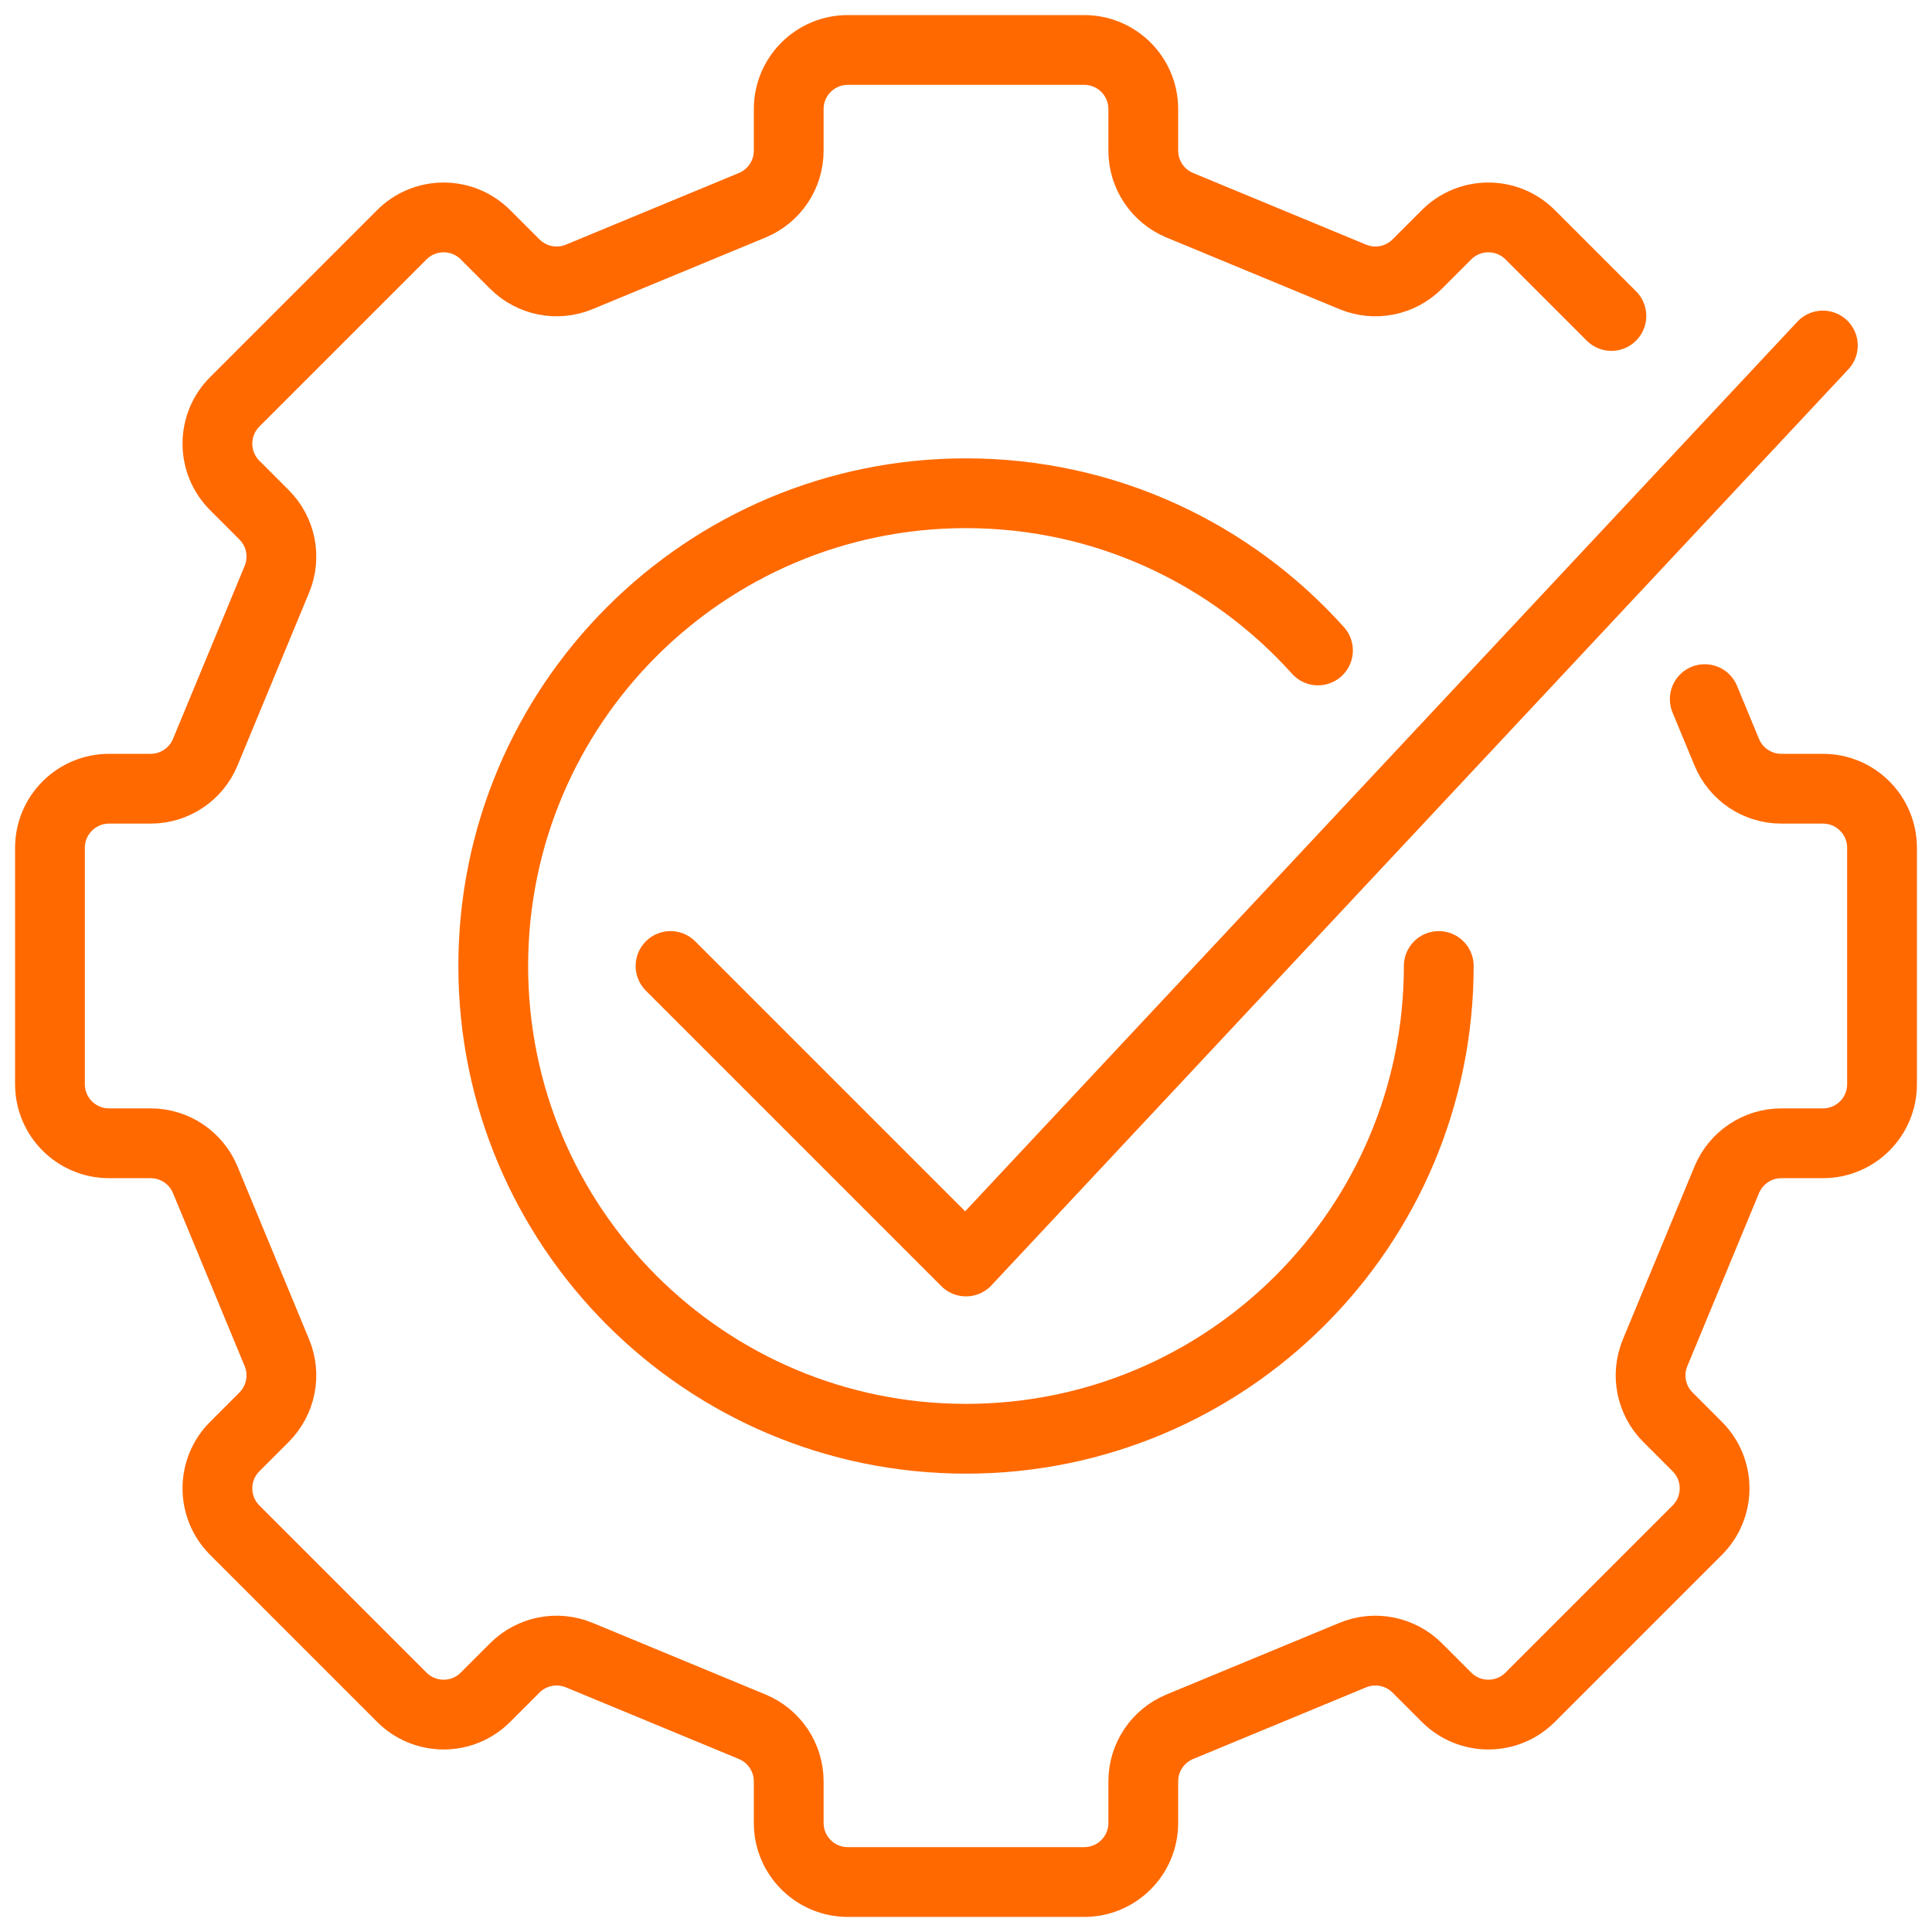
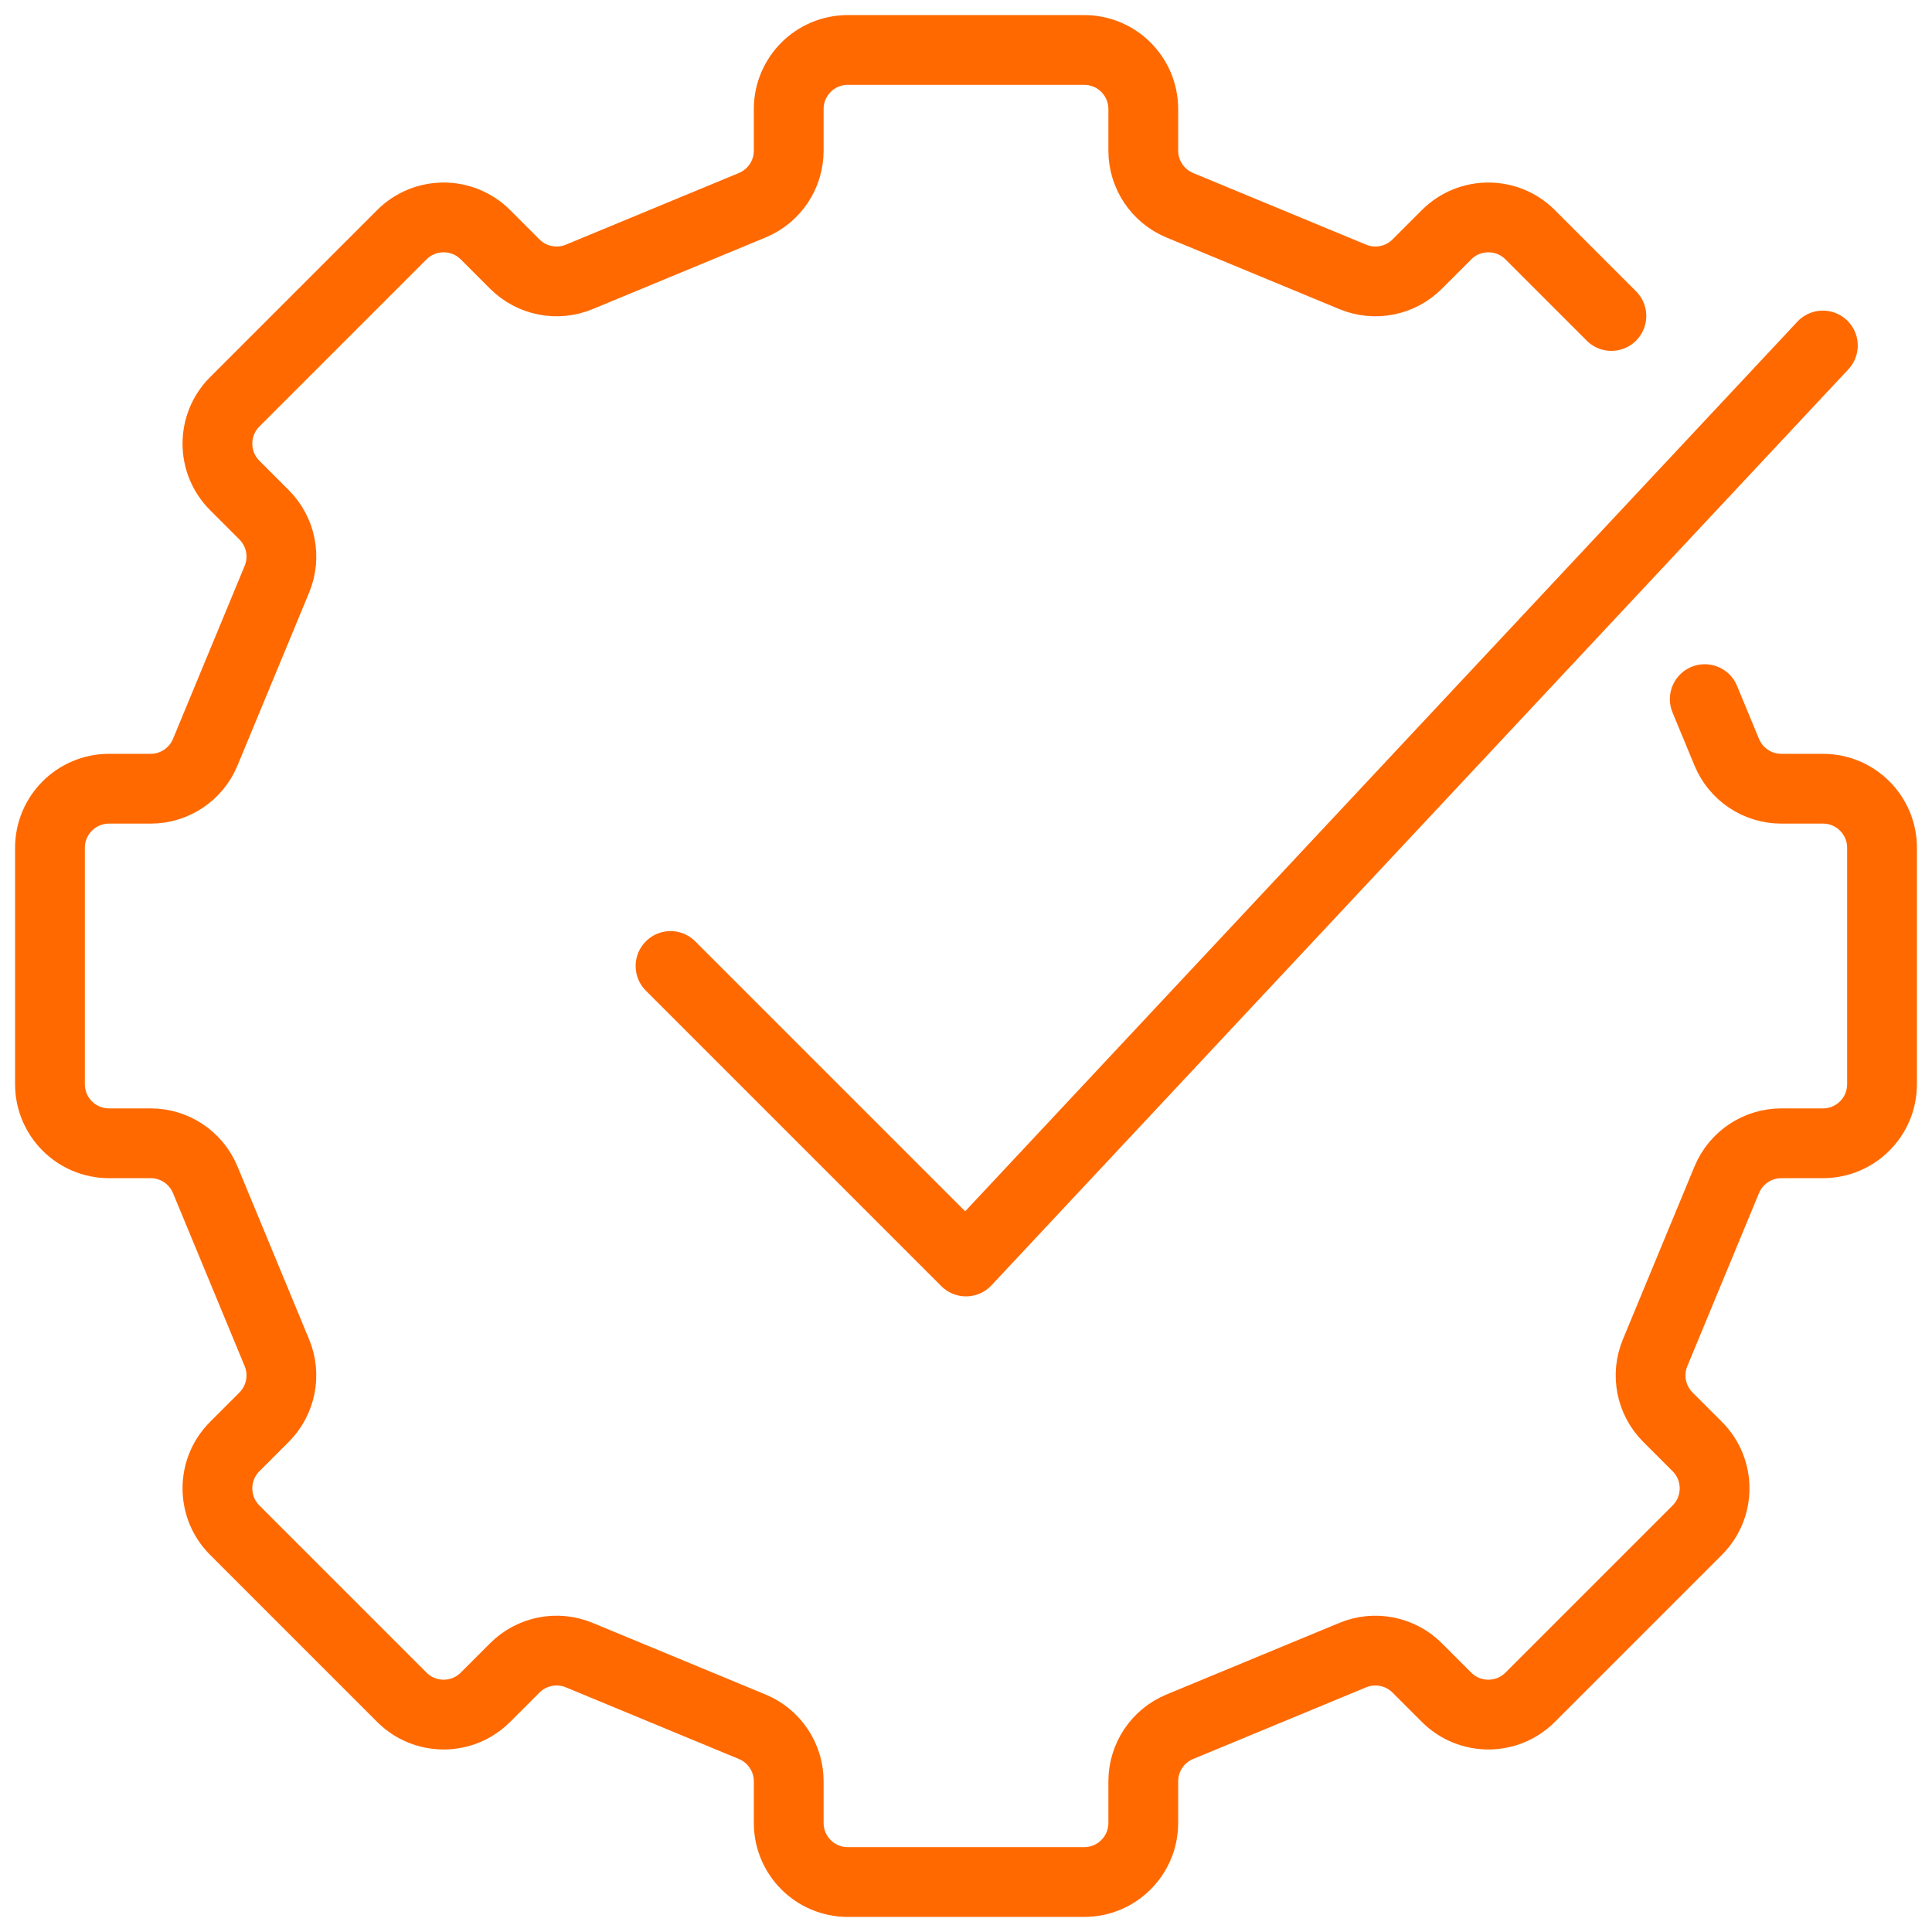
<svg xmlns="http://www.w3.org/2000/svg" width="116" height="116" viewBox="0 0 116 116" fill="none">
-   <path d="M79.133 39.053C73.935 33.261 66.391 29.615 58 29.615C42.326 29.615 29.615 42.322 29.615 58C29.615 73.678 42.326 86.385 58 86.385C73.674 86.385 86.385 73.678 86.385 58" stroke="#ff6900" stroke-width="4.19" stroke-linecap="round" stroke-linejoin="round" />
  <path d="M40.26 58L58 75.741L109.447 20.745" stroke="#ff6900" stroke-width="4.19" stroke-linecap="round" stroke-linejoin="round" />
  <path d="M96.75 18.971L91.871 14.092C90.487 12.709 88.239 12.709 86.855 14.092L85.09 15.857C84.074 16.873 82.548 17.175 81.222 16.625L70.835 12.323C69.509 11.773 68.644 10.478 68.644 9.045V6.548C68.644 4.588 67.056 3 65.096 3H50.904C48.944 3 47.356 4.588 47.356 6.548V9.045C47.356 10.482 46.491 11.773 45.165 12.323L34.778 16.625C33.452 17.175 31.926 16.869 30.91 15.857L29.145 14.092C27.761 12.709 25.513 12.709 24.129 14.092L14.092 24.129C12.709 25.513 12.709 27.761 14.092 29.145L15.857 30.91C16.873 31.926 17.175 33.452 16.625 34.778L12.323 45.165C11.773 46.491 10.478 47.356 9.045 47.356H6.548C4.588 47.356 3 48.944 3 50.904V65.096C3 67.056 4.588 68.644 6.548 68.644H9.045C10.482 68.644 11.773 69.509 12.323 70.835L16.625 81.222C17.175 82.548 16.869 84.074 15.857 85.09L14.092 86.855C12.709 88.239 12.709 90.487 14.092 91.871L24.129 101.908C25.513 103.292 27.761 103.292 29.145 101.908L30.91 100.143C31.926 99.127 33.452 98.825 34.778 99.375L45.165 103.677C46.491 104.227 47.356 105.522 47.356 106.955V109.452C47.356 111.412 48.944 113 50.904 113H65.096C67.056 113 68.644 111.412 68.644 109.452V106.955C68.644 105.518 69.509 104.227 70.835 103.677L81.222 99.375C82.548 98.825 84.074 99.131 85.09 100.143L86.855 101.908C88.239 103.292 90.487 103.292 91.871 101.908L101.908 91.871C103.292 90.487 103.292 88.239 101.908 86.855L100.143 85.09C99.127 84.074 98.825 82.548 99.375 81.222L103.677 70.835C104.227 69.509 105.522 68.644 106.955 68.644H109.452C111.412 68.644 113 67.056 113 65.096V50.904C113 48.944 111.412 47.356 109.452 47.356H106.955C105.518 47.356 104.227 46.491 103.677 45.165L102.356 41.976" stroke="#ff6900" stroke-width="4.19" stroke-linecap="round" stroke-linejoin="round" />
</svg>